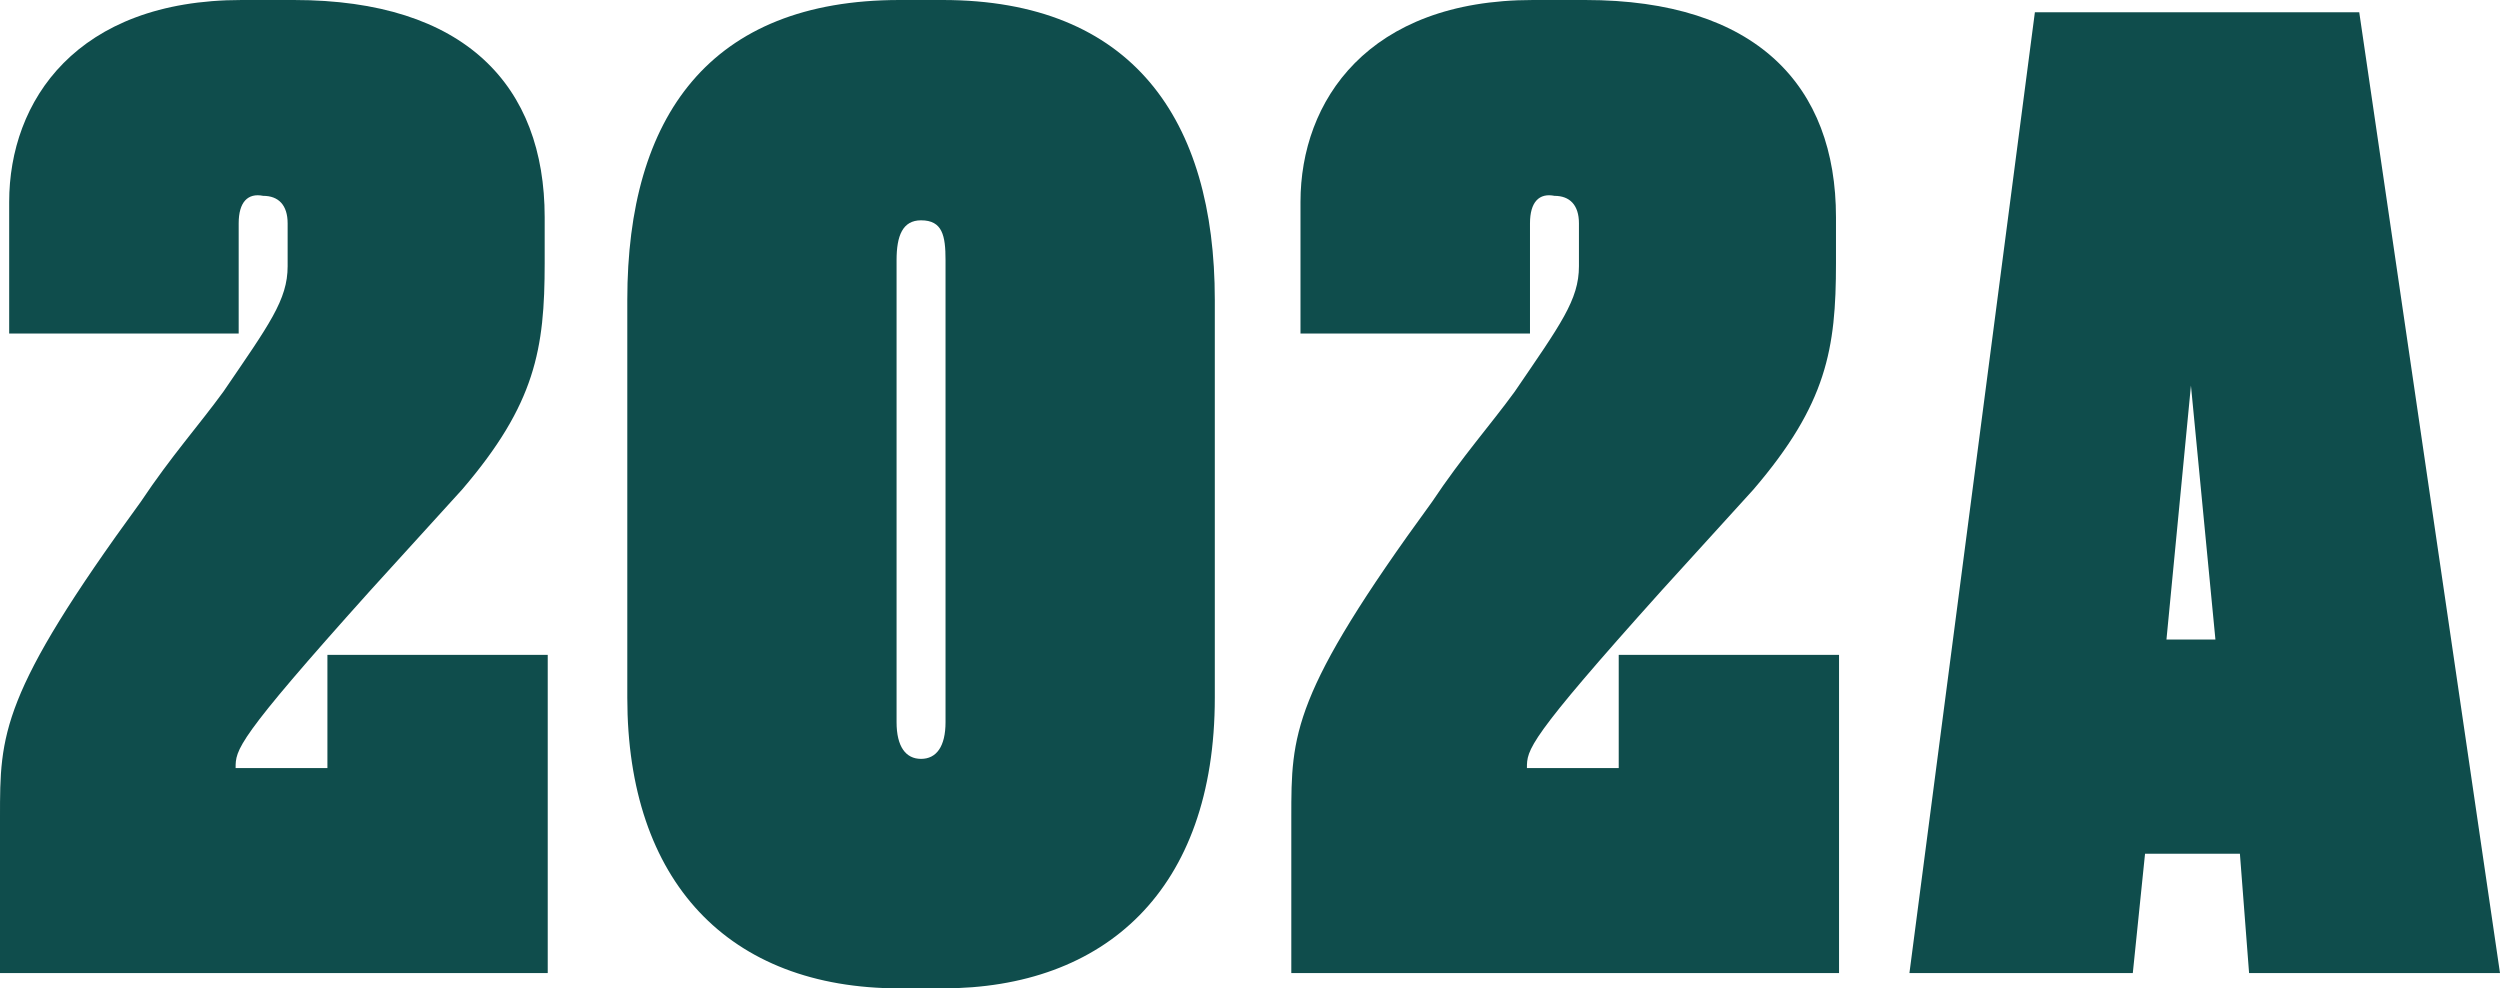
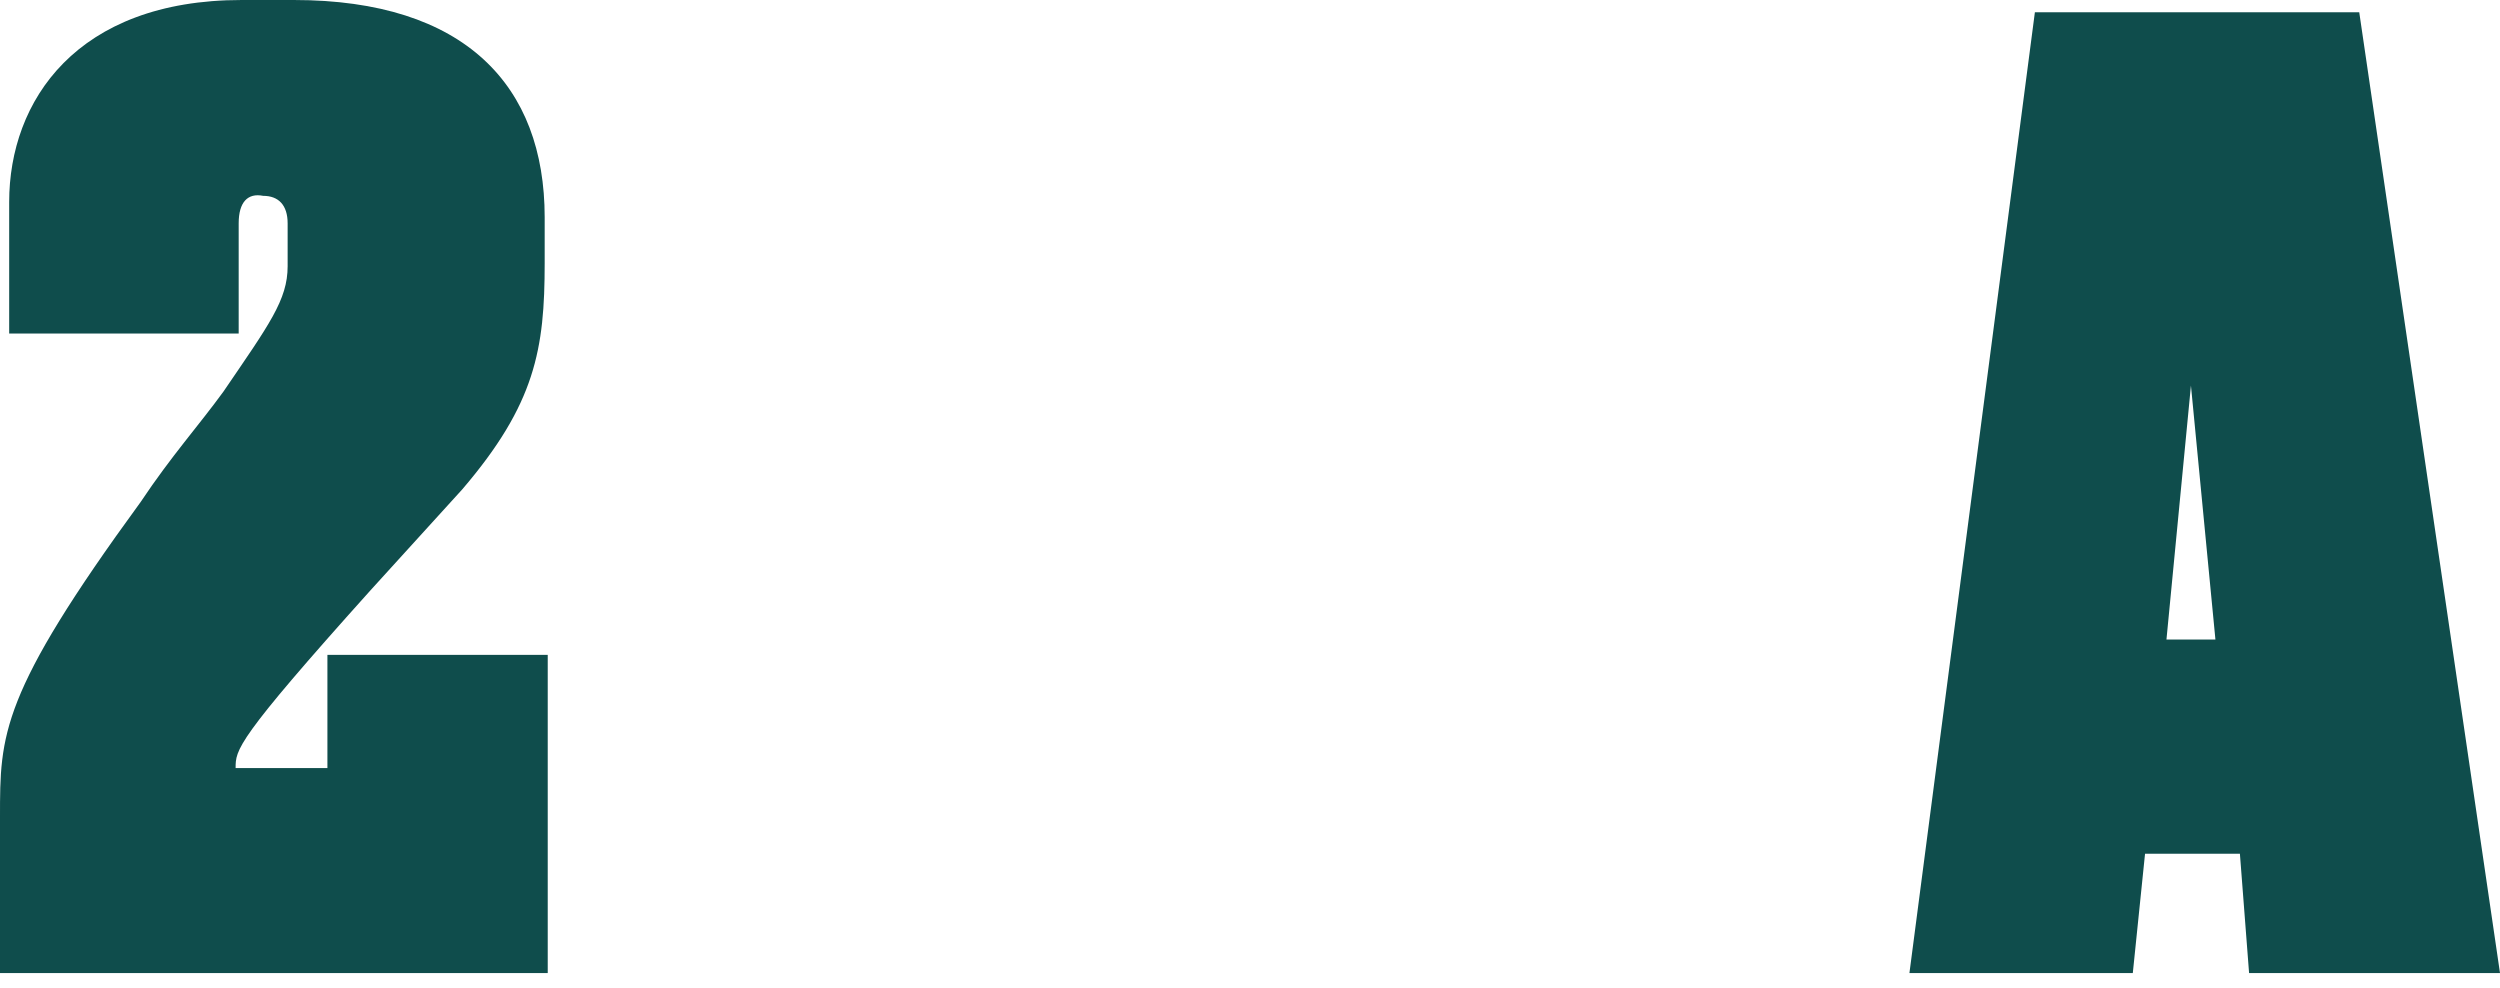
<svg xmlns="http://www.w3.org/2000/svg" version="1.1" id="Layer_1" x="0px" y="0px" viewBox="0 0 81.7 32.3" style="enable-background:new 0 0 81.7 32.3;" xml:space="preserve">
  <style type="text/css"> .st0{fill:#0F4D4C;} </style>
  <g>
    <path class="st0" d="M7.8,7.3v3.6H0.3V6.6C0.3,3.3,2.5,0,7.9,0h1.7c5.6,0,8.2,2.8,8.2,7.1v1.5c0,2.8-0.3,4.6-2.7,7.4l-3,3.3 c-4.4,4.9-4.4,5.2-4.4,5.8h3v-3.7h7.2v10.4H0v-5.1c0-2.7,0-4,4.6-10.3c1-1.5,1.9-2.5,2.7-3.6c1.5-2.2,2.1-3,2.1-4.1V7.3 c0-0.6-0.3-0.9-0.8-0.9C8.1,6.3,7.8,6.6,7.8,7.3z" />
-     <path class="st0" d="M39.7,22.8c0,6.3-3.6,9.5-8.9,9.5h-1.4c-5.6,0-8.9-3.5-8.9-9.5v-13c0-6,2.7-9.8,8.9-9.8h1.4 c6.2,0,8.9,3.9,8.9,9.8V22.8z M30.9,8.5c0-0.8-0.1-1.3-0.8-1.3c-0.6,0-0.8,0.5-0.8,1.3v15.1c0,0.8,0.3,1.2,0.8,1.2s0.8-0.4,0.8-1.2 V8.5z" />
-     <path class="st0" d="M50,7.3v3.6h-7.5V6.6c0-3.3,2.2-6.6,7.6-6.6h1.7C57.4,0,60,2.8,60,7.1v1.5c0,2.8-0.3,4.6-2.7,7.4l-3,3.3 c-4.4,4.9-4.4,5.2-4.4,5.8h3v-3.7h7.2v10.4H42.2v-5.1c0-2.7,0-4,4.6-10.3c1-1.5,1.9-2.5,2.7-3.6c1.5-2.2,2.1-3,2.1-4.1V7.3 c0-0.6-0.3-0.9-0.8-0.9C50.3,6.3,50,6.6,50,7.3z" />
    <path class="st0" d="M73.2,27.9h-3.1l-0.4,3.9h-7.3l4.1-31.4h10.6l4.6,31.4h-8.2L73.2,27.9z M70.8,20.9h1.6l-0.8-8.3L70.8,20.9z" />
  </g>
</svg>